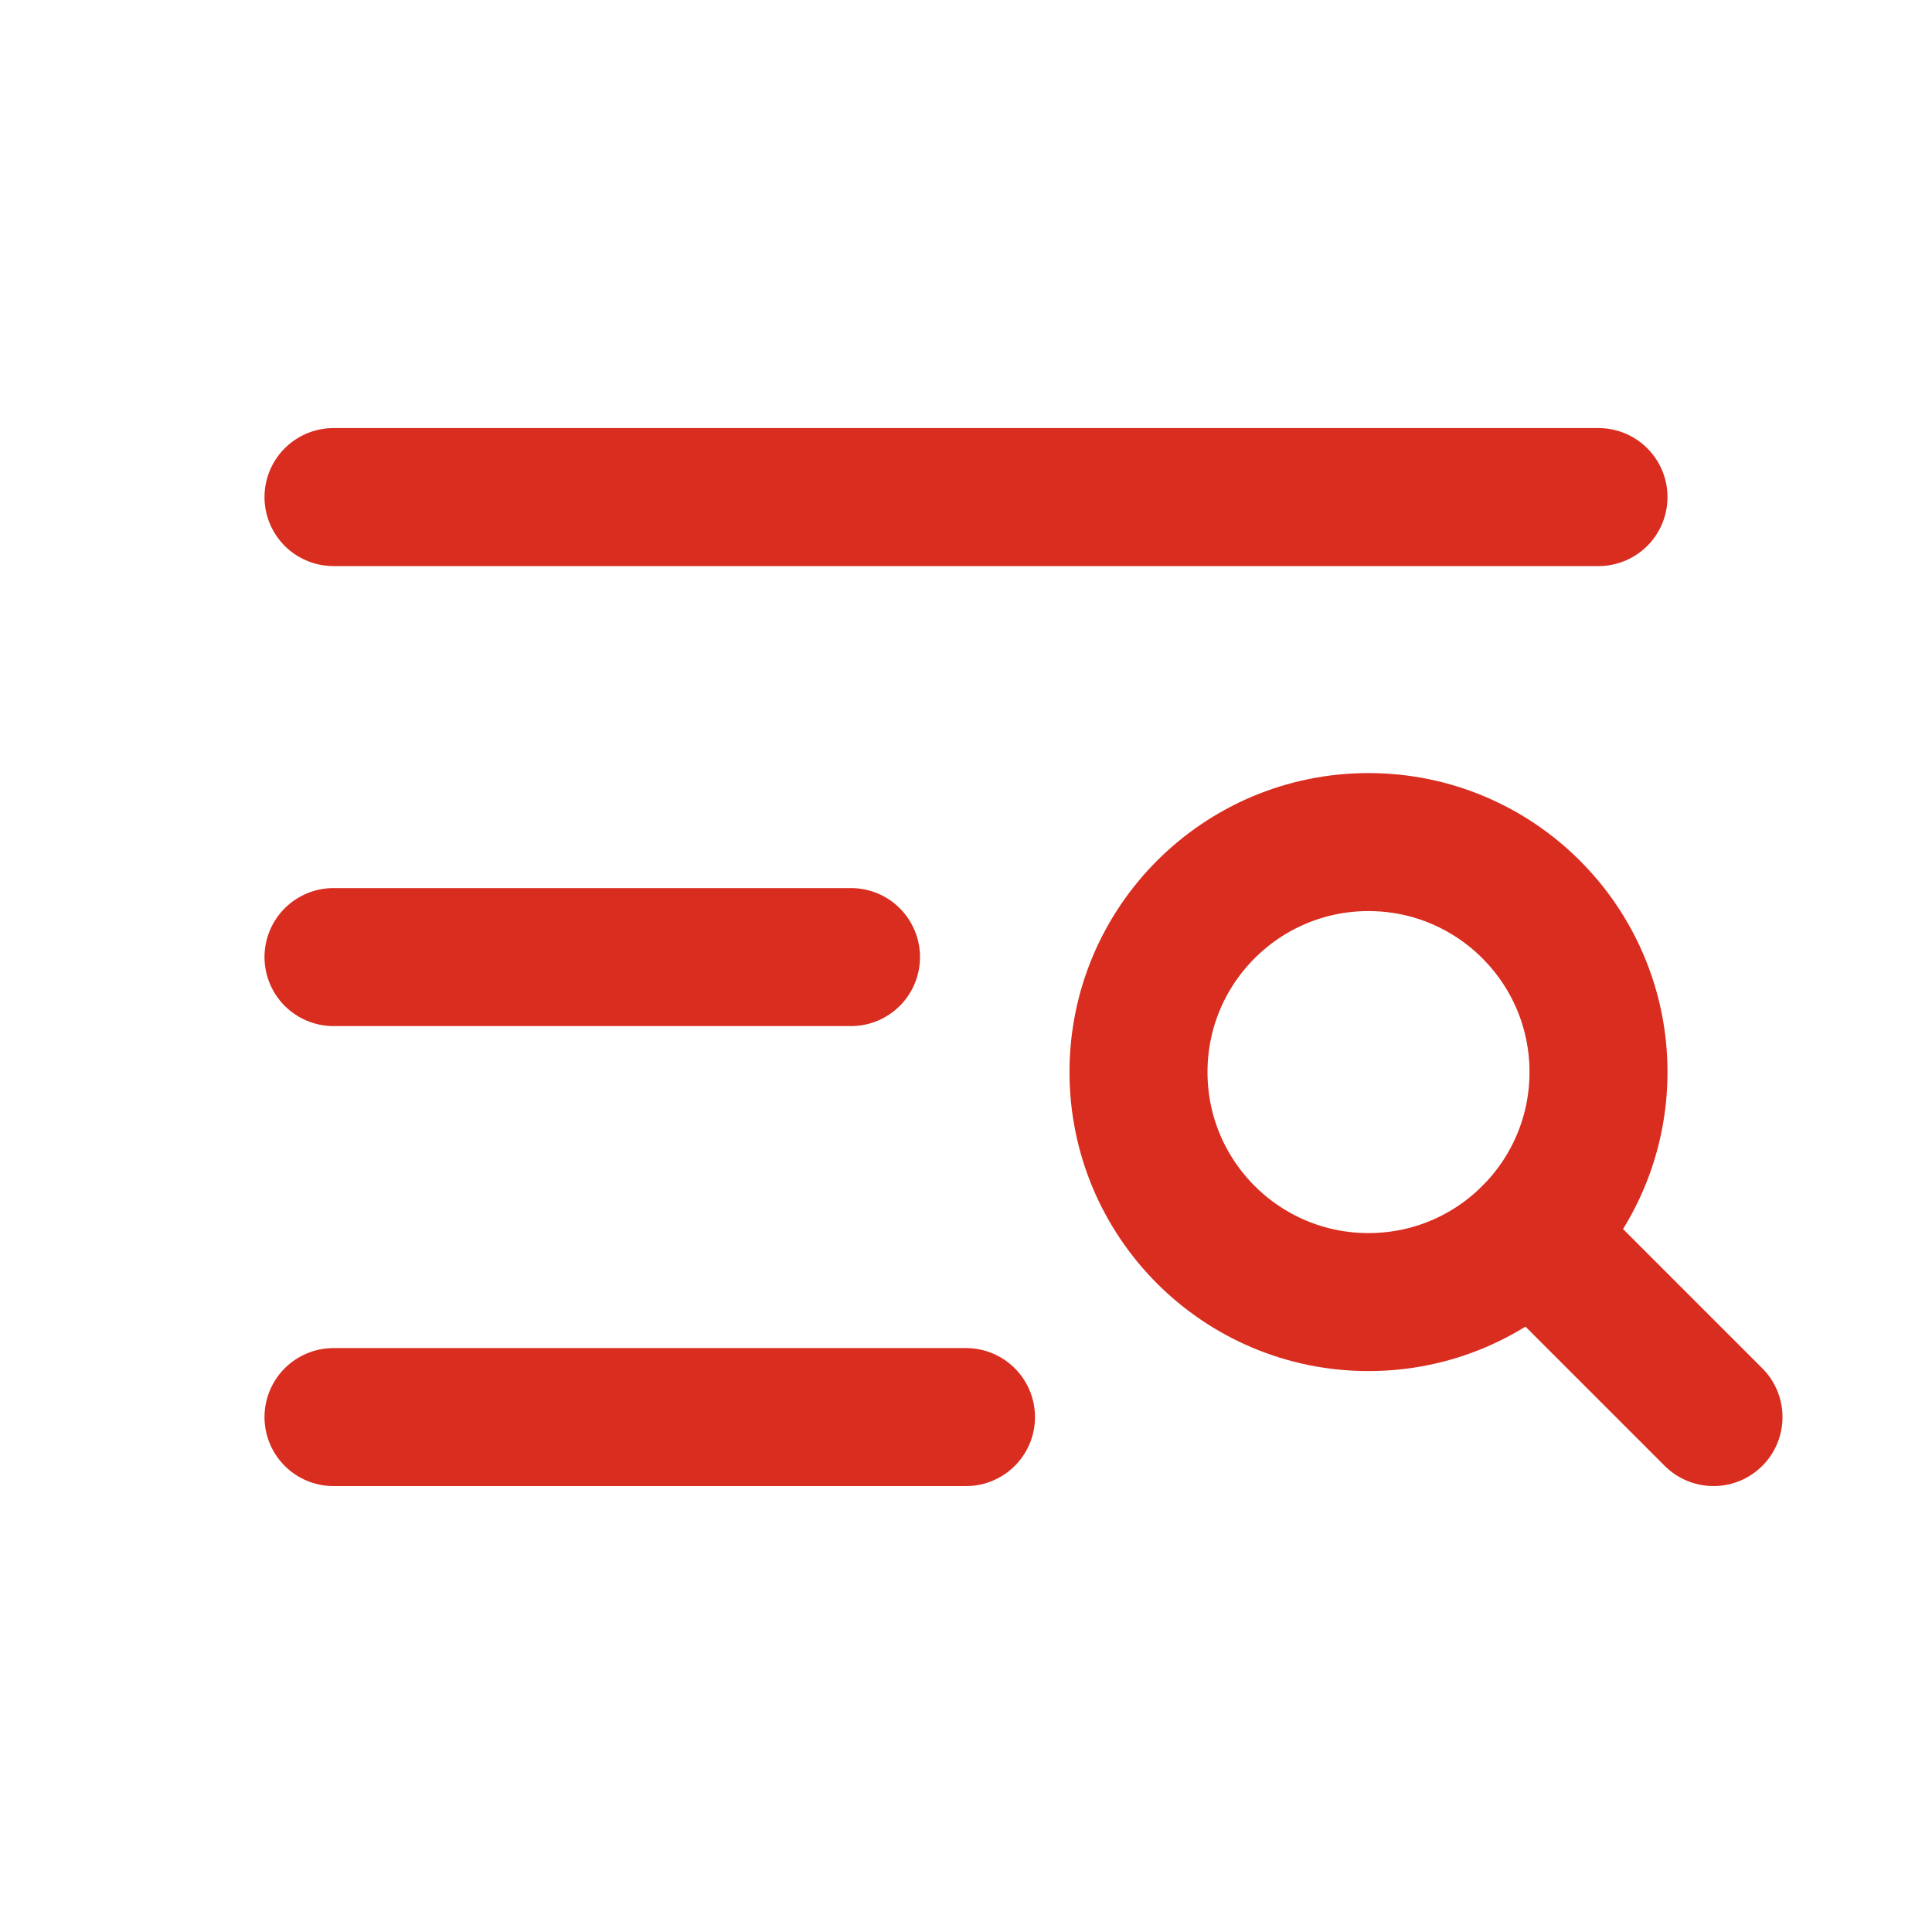
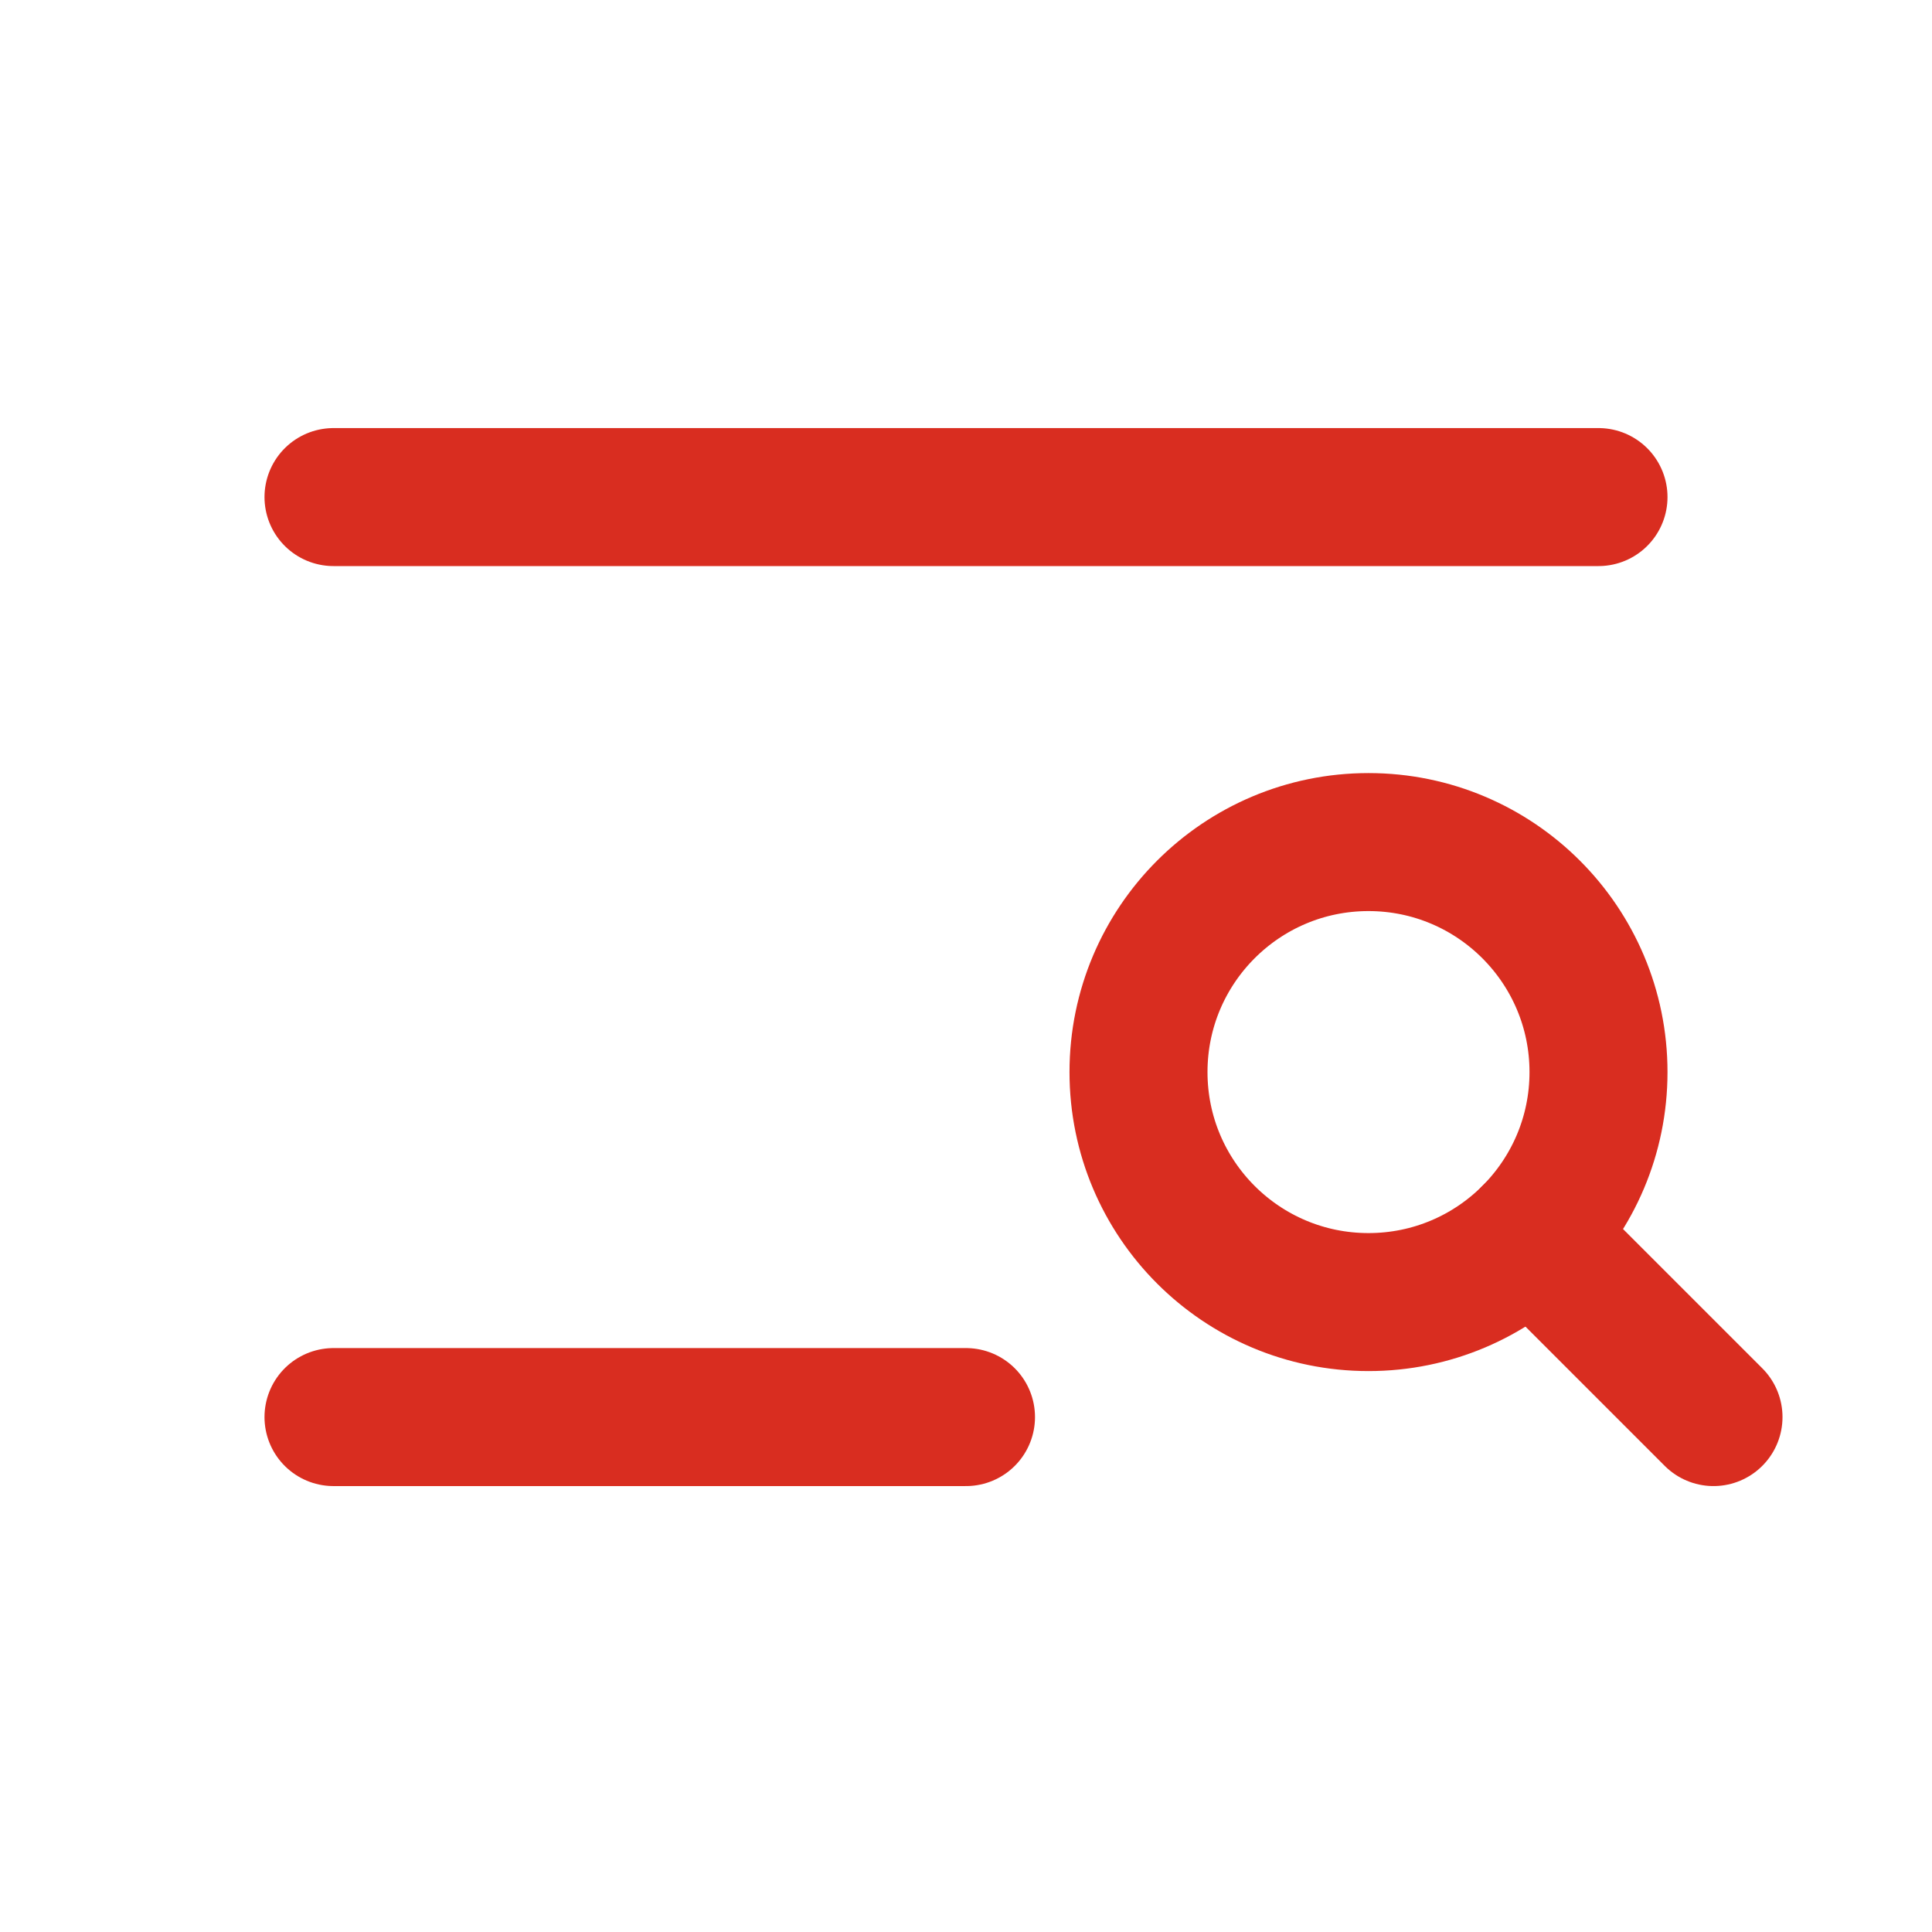
<svg xmlns="http://www.w3.org/2000/svg" width="24" viewBox="0 0 20 21" fill="none" class="svg icon-embed-xsmall" height="24">
  <path d="M3.125 5.403H16.875" stroke="#D92D20" stroke-width="1.5px" stroke-linecap="round" stroke-linejoin="round" fill="none" />
-   <path d="M3.125 10.403H8.75" stroke="#D92D20" stroke-width="1.5px" stroke-linecap="round" stroke-linejoin="round" fill="none" />
  <path d="M3.125 15.403H10" stroke="#D92D20" stroke-width="1.5px" stroke-linecap="round" stroke-linejoin="round" fill="none" />
-   <path d="M14.375 14.153C15.756 14.153 16.875 13.034 16.875 11.653C16.875 10.273 15.756 9.153 14.375 9.153C12.994 9.153 11.875 10.273 11.875 11.653C11.875 13.034 12.994 14.153 14.375 14.153Z" stroke="#D92D20" stroke-width="1.5px" stroke-linecap="round" stroke-linejoin="round" fill="none" />
+   <path d="M14.375 14.153C15.756 14.153 16.875 13.034 16.875 11.653C16.875 10.273 15.756 9.153 14.375 9.153C12.994 9.153 11.875 10.273 11.875 11.653C11.875 13.034 12.994 14.153 14.375 14.153" stroke="#D92D20" stroke-width="1.5px" stroke-linecap="round" stroke-linejoin="round" fill="none" />
  <path d="M16.143 13.421L18.125 15.403" stroke="#D92D20" stroke-width="1.5px" stroke-linecap="round" stroke-linejoin="round" fill="none" />
</svg>